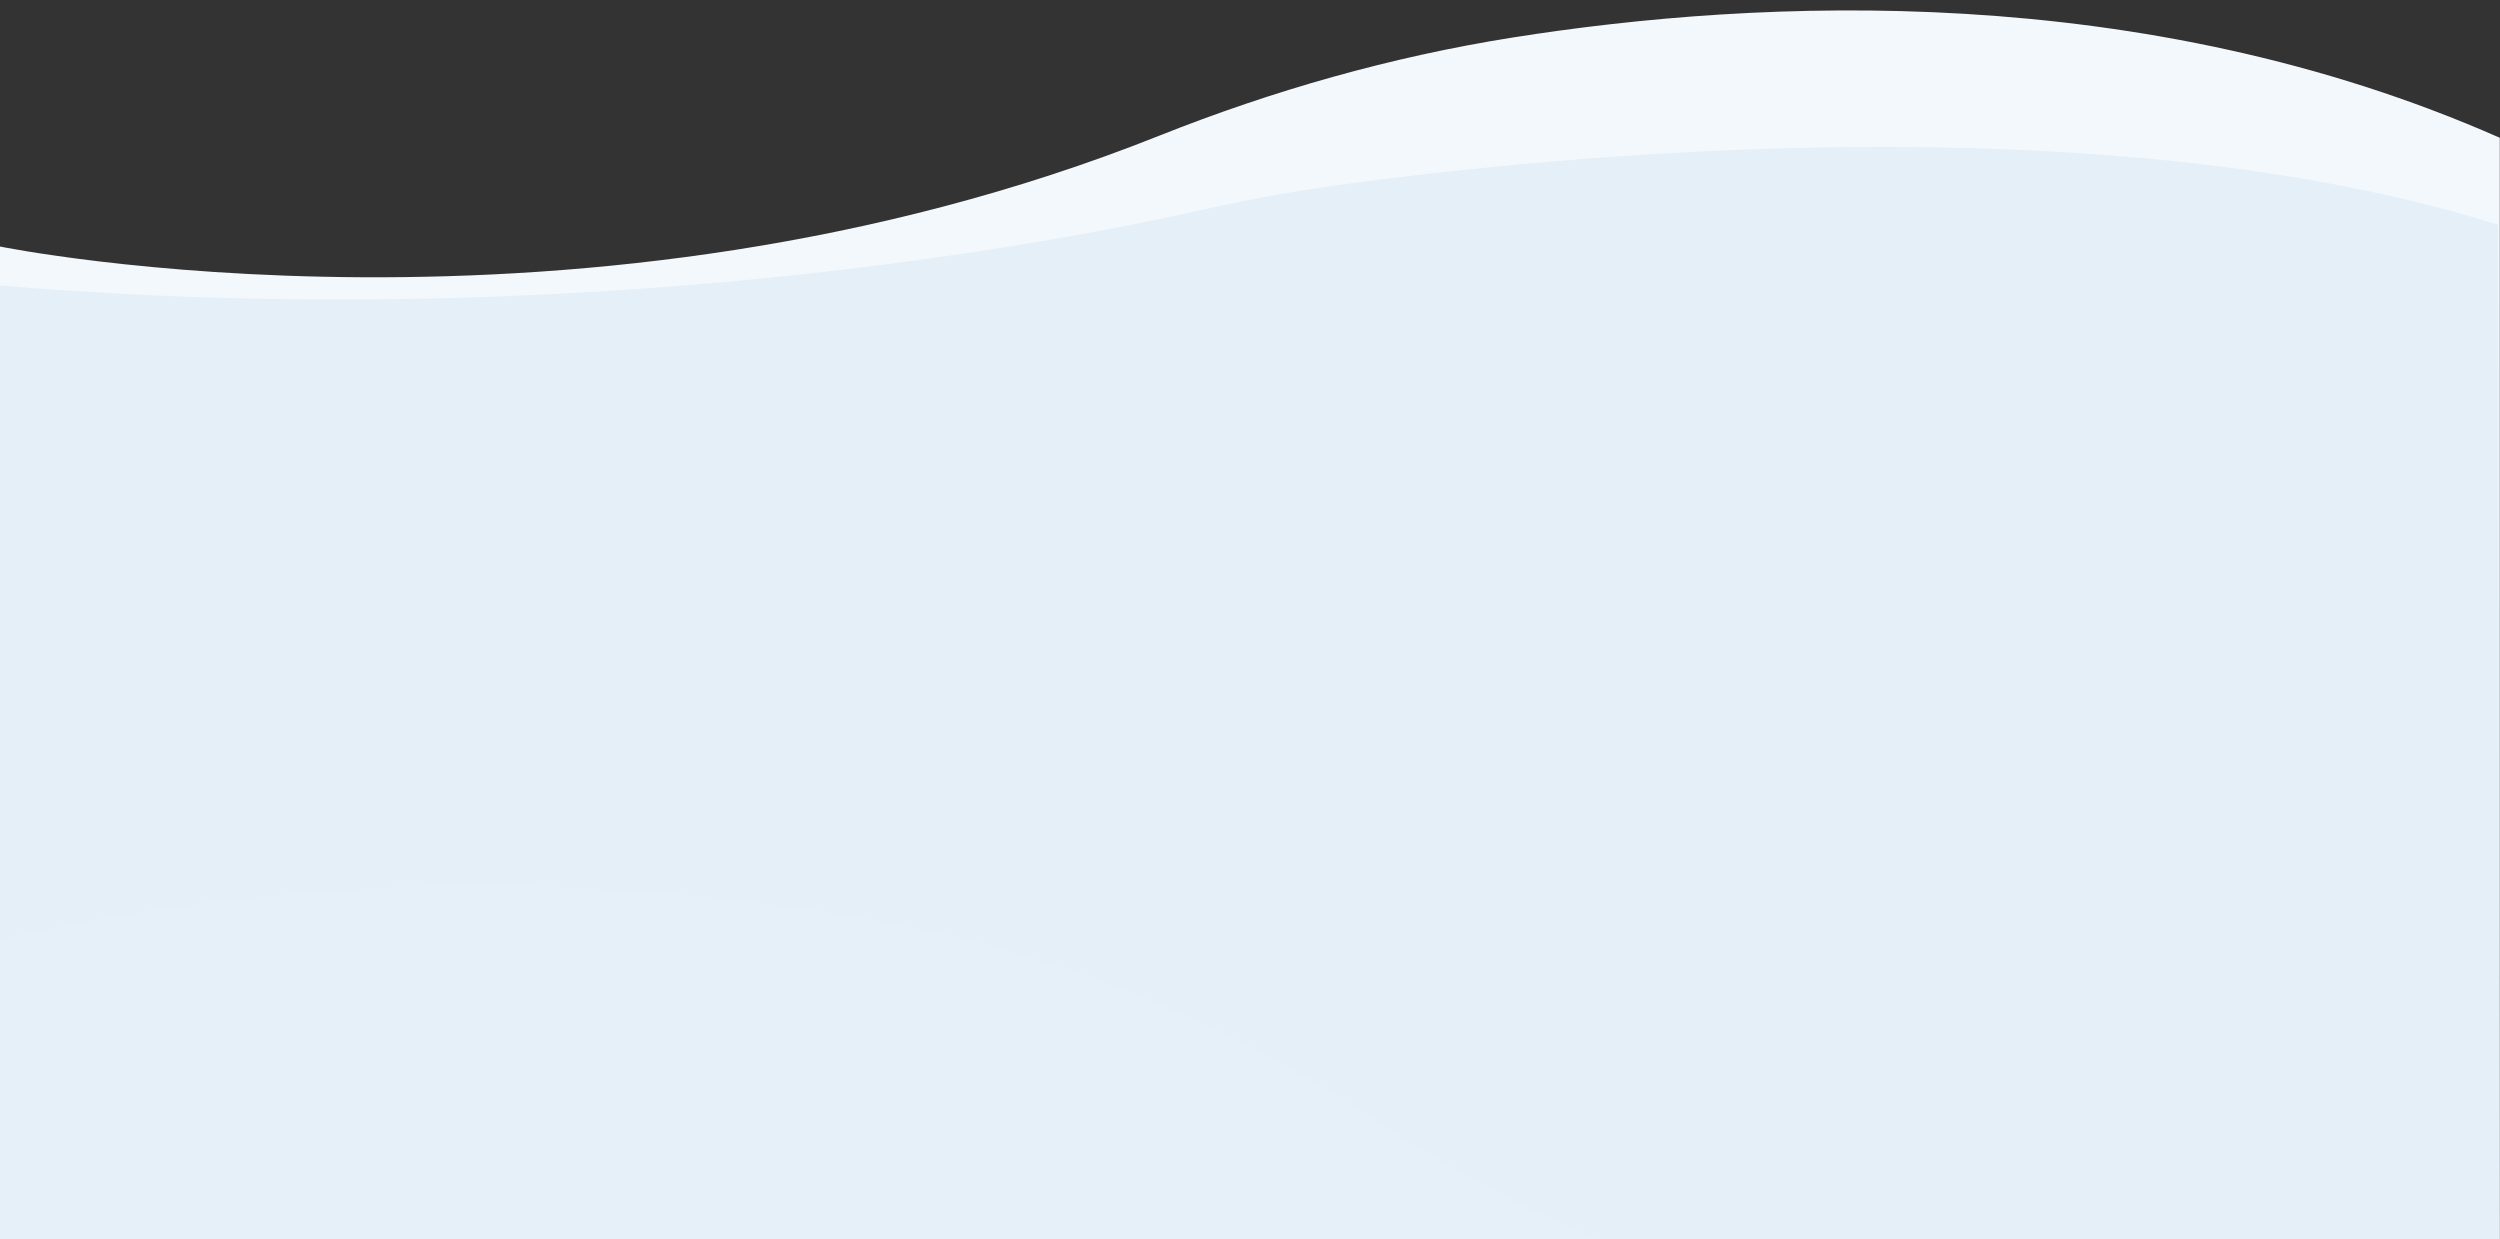
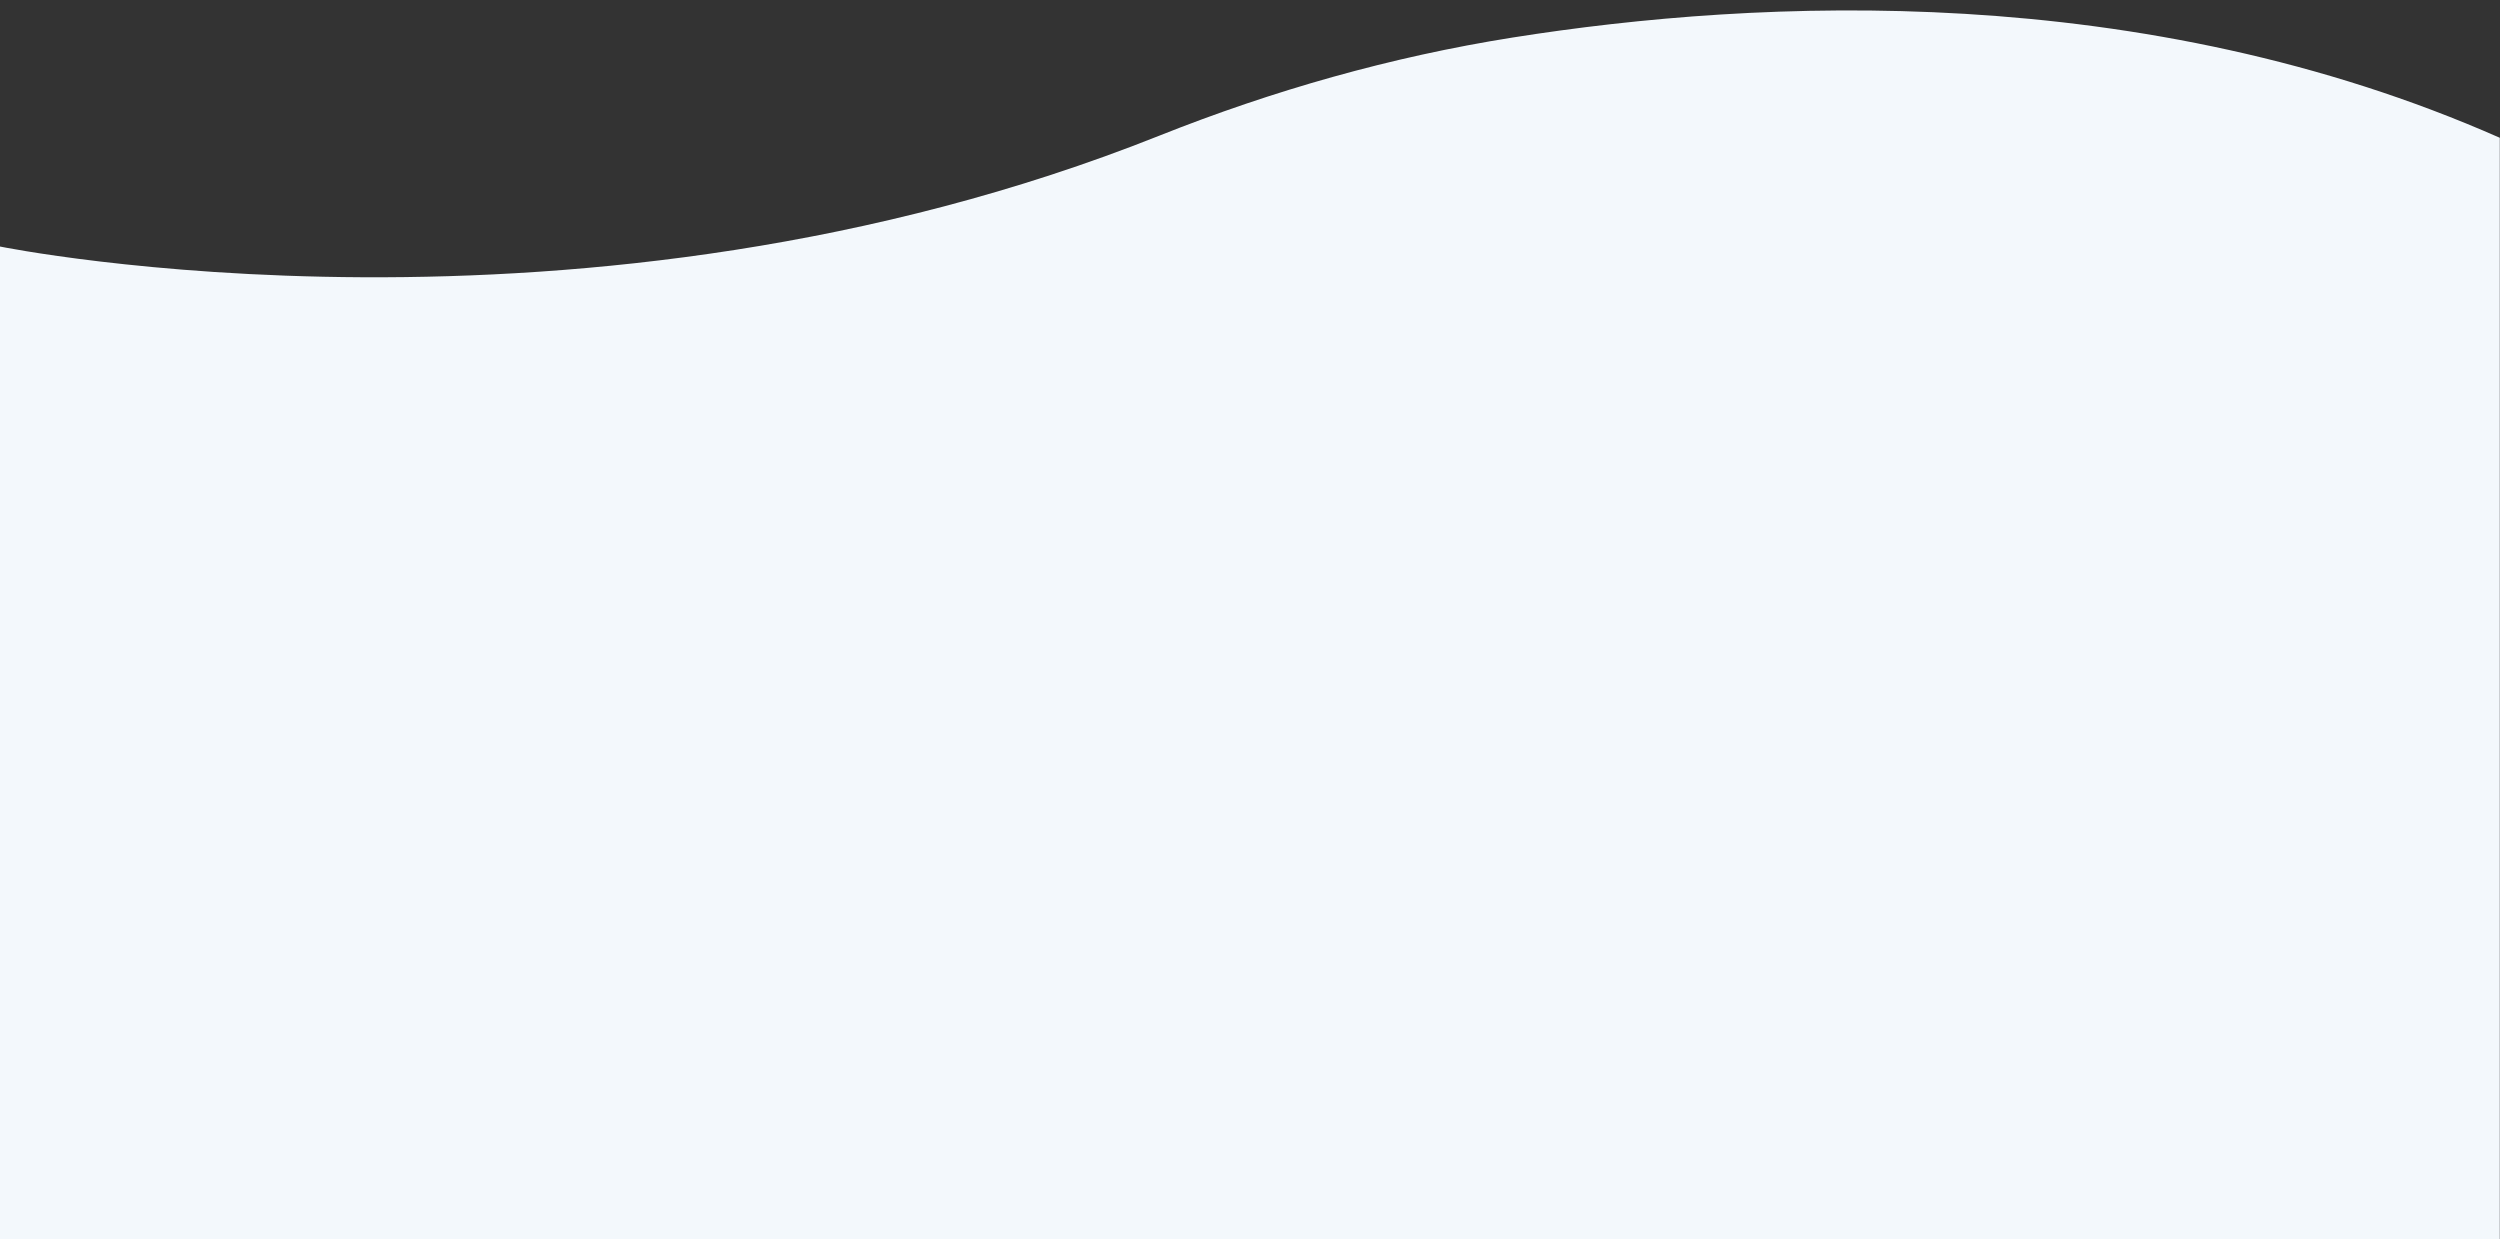
<svg xmlns="http://www.w3.org/2000/svg" width="100%" height="100%" viewBox="0 0 5988 2968" version="1.1" xml:space="preserve" style="fill-rule:evenodd;clip-rule:evenodd;stroke-linejoin:round;stroke-miterlimit:2;">
  <rect x="0" y="0" width="5988" height="2968" fill="#333333" stroke="none" />
  <g id="Ebene_2">
    <g id="Ebene_1-2">
      <g>
        <path d="M5987.5,3825.89l-5987.5,-0l-0,-3235.41c-0,-0 1395.46,284.746 2776.21,-265.281c273.079,-108.782 556.677,-189.323 847.001,-235.34c591.646,-93.775 1508.38,-137.486 2364.29,240.149" style="fill:#f3f8fc;fill-rule:nonzero;" />
-         <path d="M5987.5,3825.89l-5987.5,-0l-0,-3142.11c1395.81,117.392 2538.26,-104.027 2884.09,-182.099c105.836,-23.893 212.528,-43.256 320.078,-58.09c508.395,-69.732 1823.59,-205.056 2779.17,94.799" style="fill:#e4eff8;fill-rule:nonzero;" />
-         <path d="M0,3825.89l-0,-1575.39c829.167,-189.779 1578.12,-139.681 2119.79,-42.139c426.386,76.784 830.693,244.333 1191.05,484.838c1256.69,838.725 2676.66,377.593 2676.66,377.593l0,755.1l-5987.5,-0Z" style="fill:#e6f0f9;fill-rule:nonzero;" />
      </g>
    </g>
  </g>
</svg>